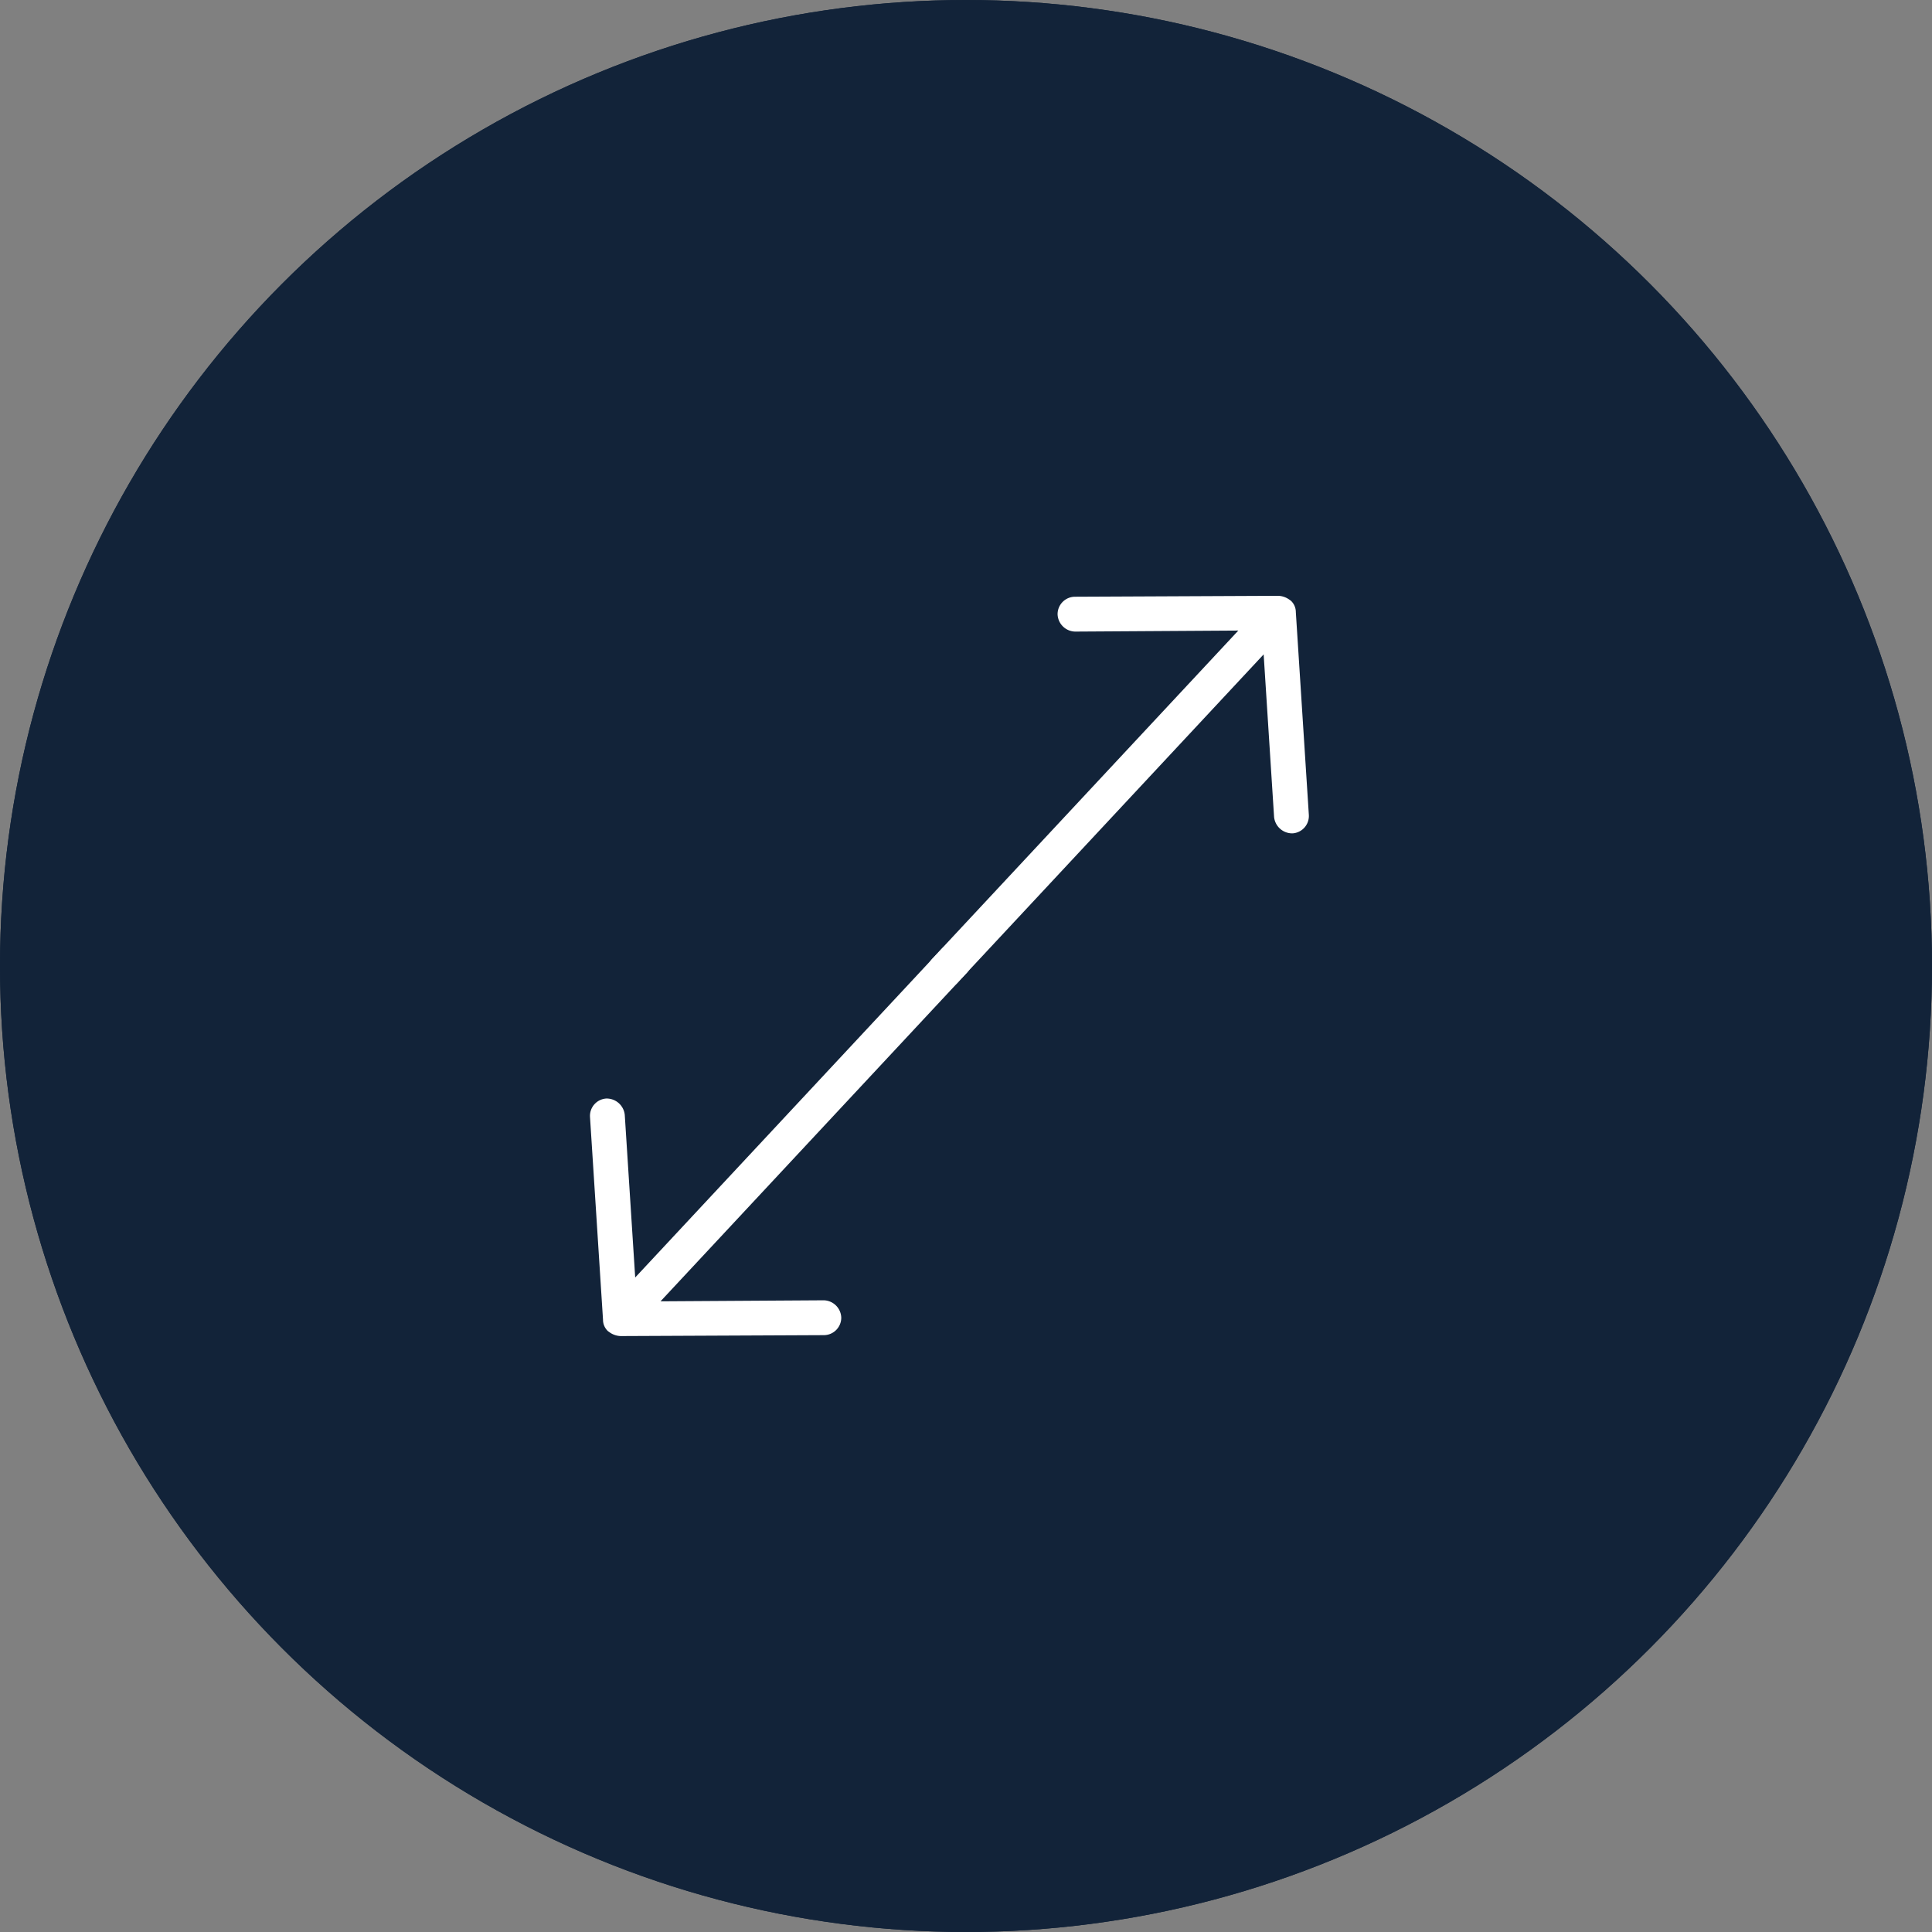
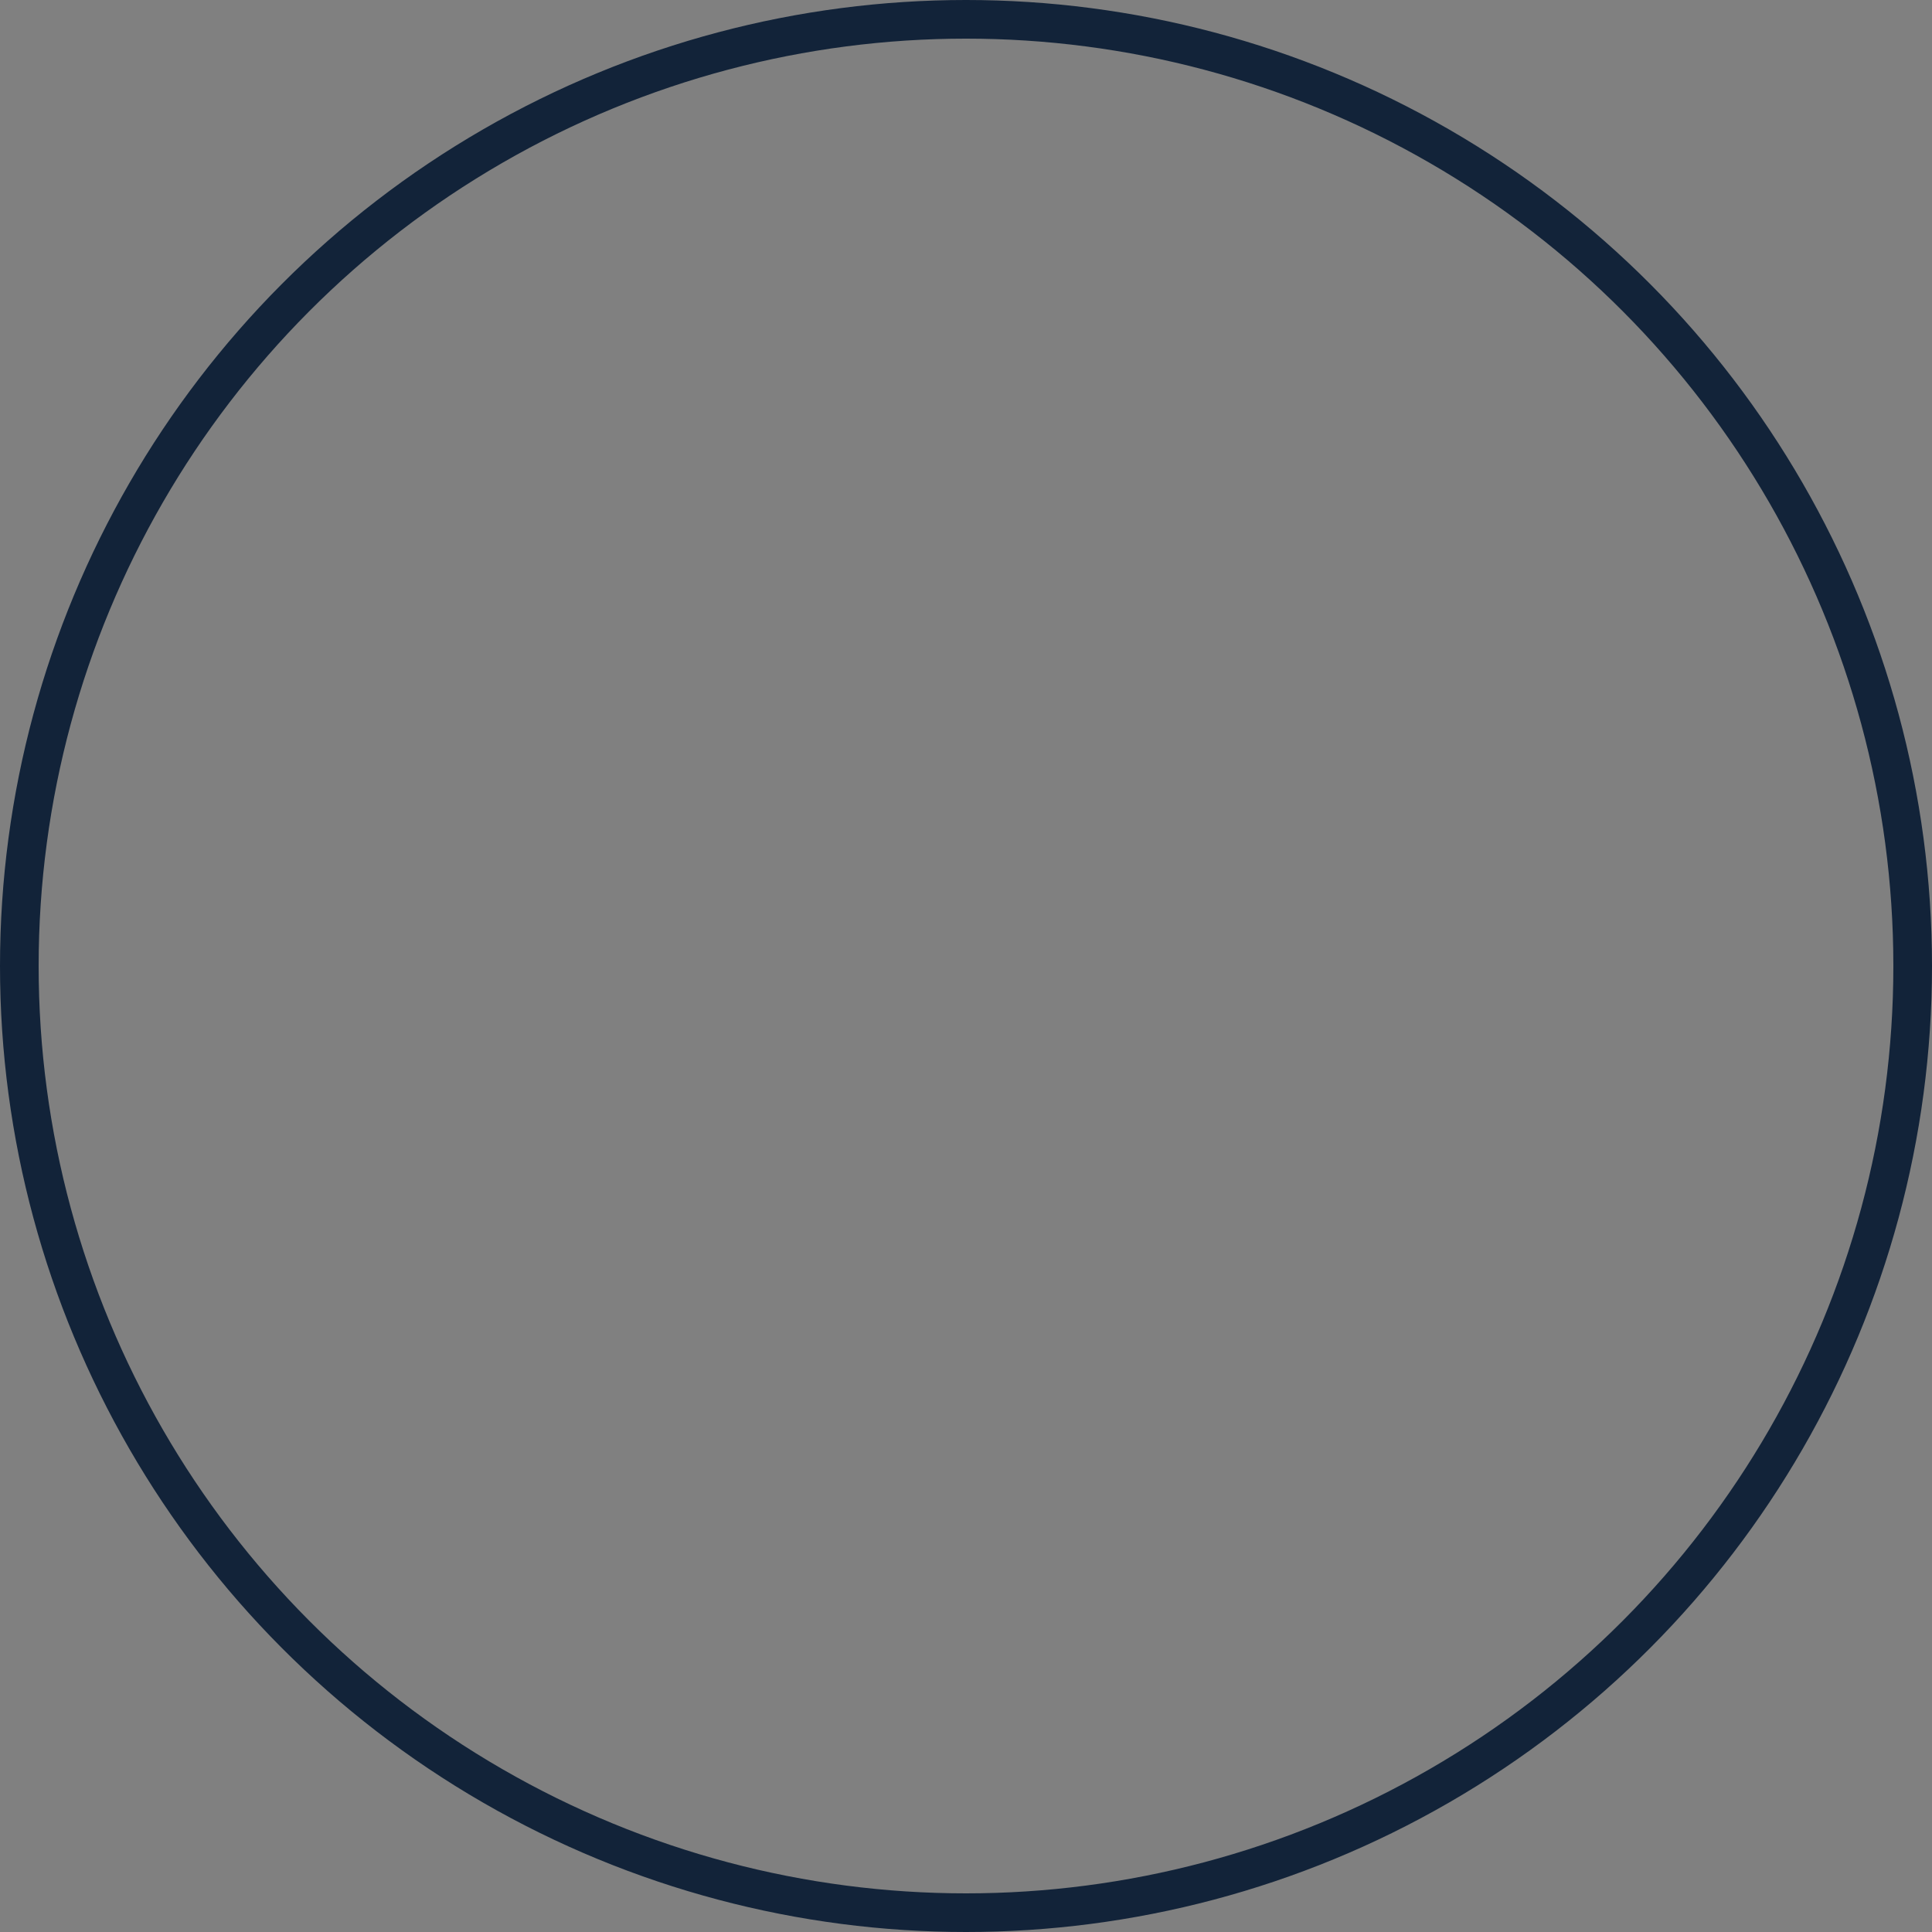
<svg xmlns="http://www.w3.org/2000/svg" width="50" height="50" viewBox="0 0 50 50">
  <rect x="0" y="0" width="50" height="50" fill="#808080" stroke="none" />
  <g id="Group_454" data-name="Group 454" transform="translate(-175 -4335)">
    <g id="Ellipse_14" data-name="Ellipse 14" transform="translate(175 4335)" fill="#122339" stroke="#122339" stroke-width="1">
-       <circle cx="25" cy="25" r="25" stroke="none" />
      <circle cx="25" cy="25" r="24.5" fill="none" />
    </g>
-     <path id="Path_252" data-name="Path 252" d="M13.524,4.283a.524.524,0,0,0-.127-.31L9.791.141A.452.452,0,0,0,9.153.123a.464.464,0,0,0-.018.637l2.9,3.071H.451a.451.451,0,1,0,0,.9h11.58L9.136,7.8a.472.472,0,0,0,.018.637.451.451,0,0,0,.637-.018L13.4,4.593a.4.4,0,0,0,.127-.31Z" transform="translate(196.038 4357.508) rotate(-47)" fill="#fff" />
    <g id="Group_348" data-name="Group 348" transform="translate(203.104 4362.489) rotate(133)">
-       <path id="Path_252-2" data-name="Path 252" d="M13.524,4.283a.524.524,0,0,0-.127-.31L9.791.141A.452.452,0,0,0,9.153.123a.464.464,0,0,0-.018.637l2.9,3.071H.451a.451.451,0,1,0,0,.9h11.58L9.136,7.8a.472.472,0,0,0,.018.637.451.451,0,0,0,.637-.018L13.4,4.593a.4.4,0,0,0,.127-.31Z" transform="translate(0 0)" fill="#fff" />
-     </g>
+       </g>
  </g>
</svg>